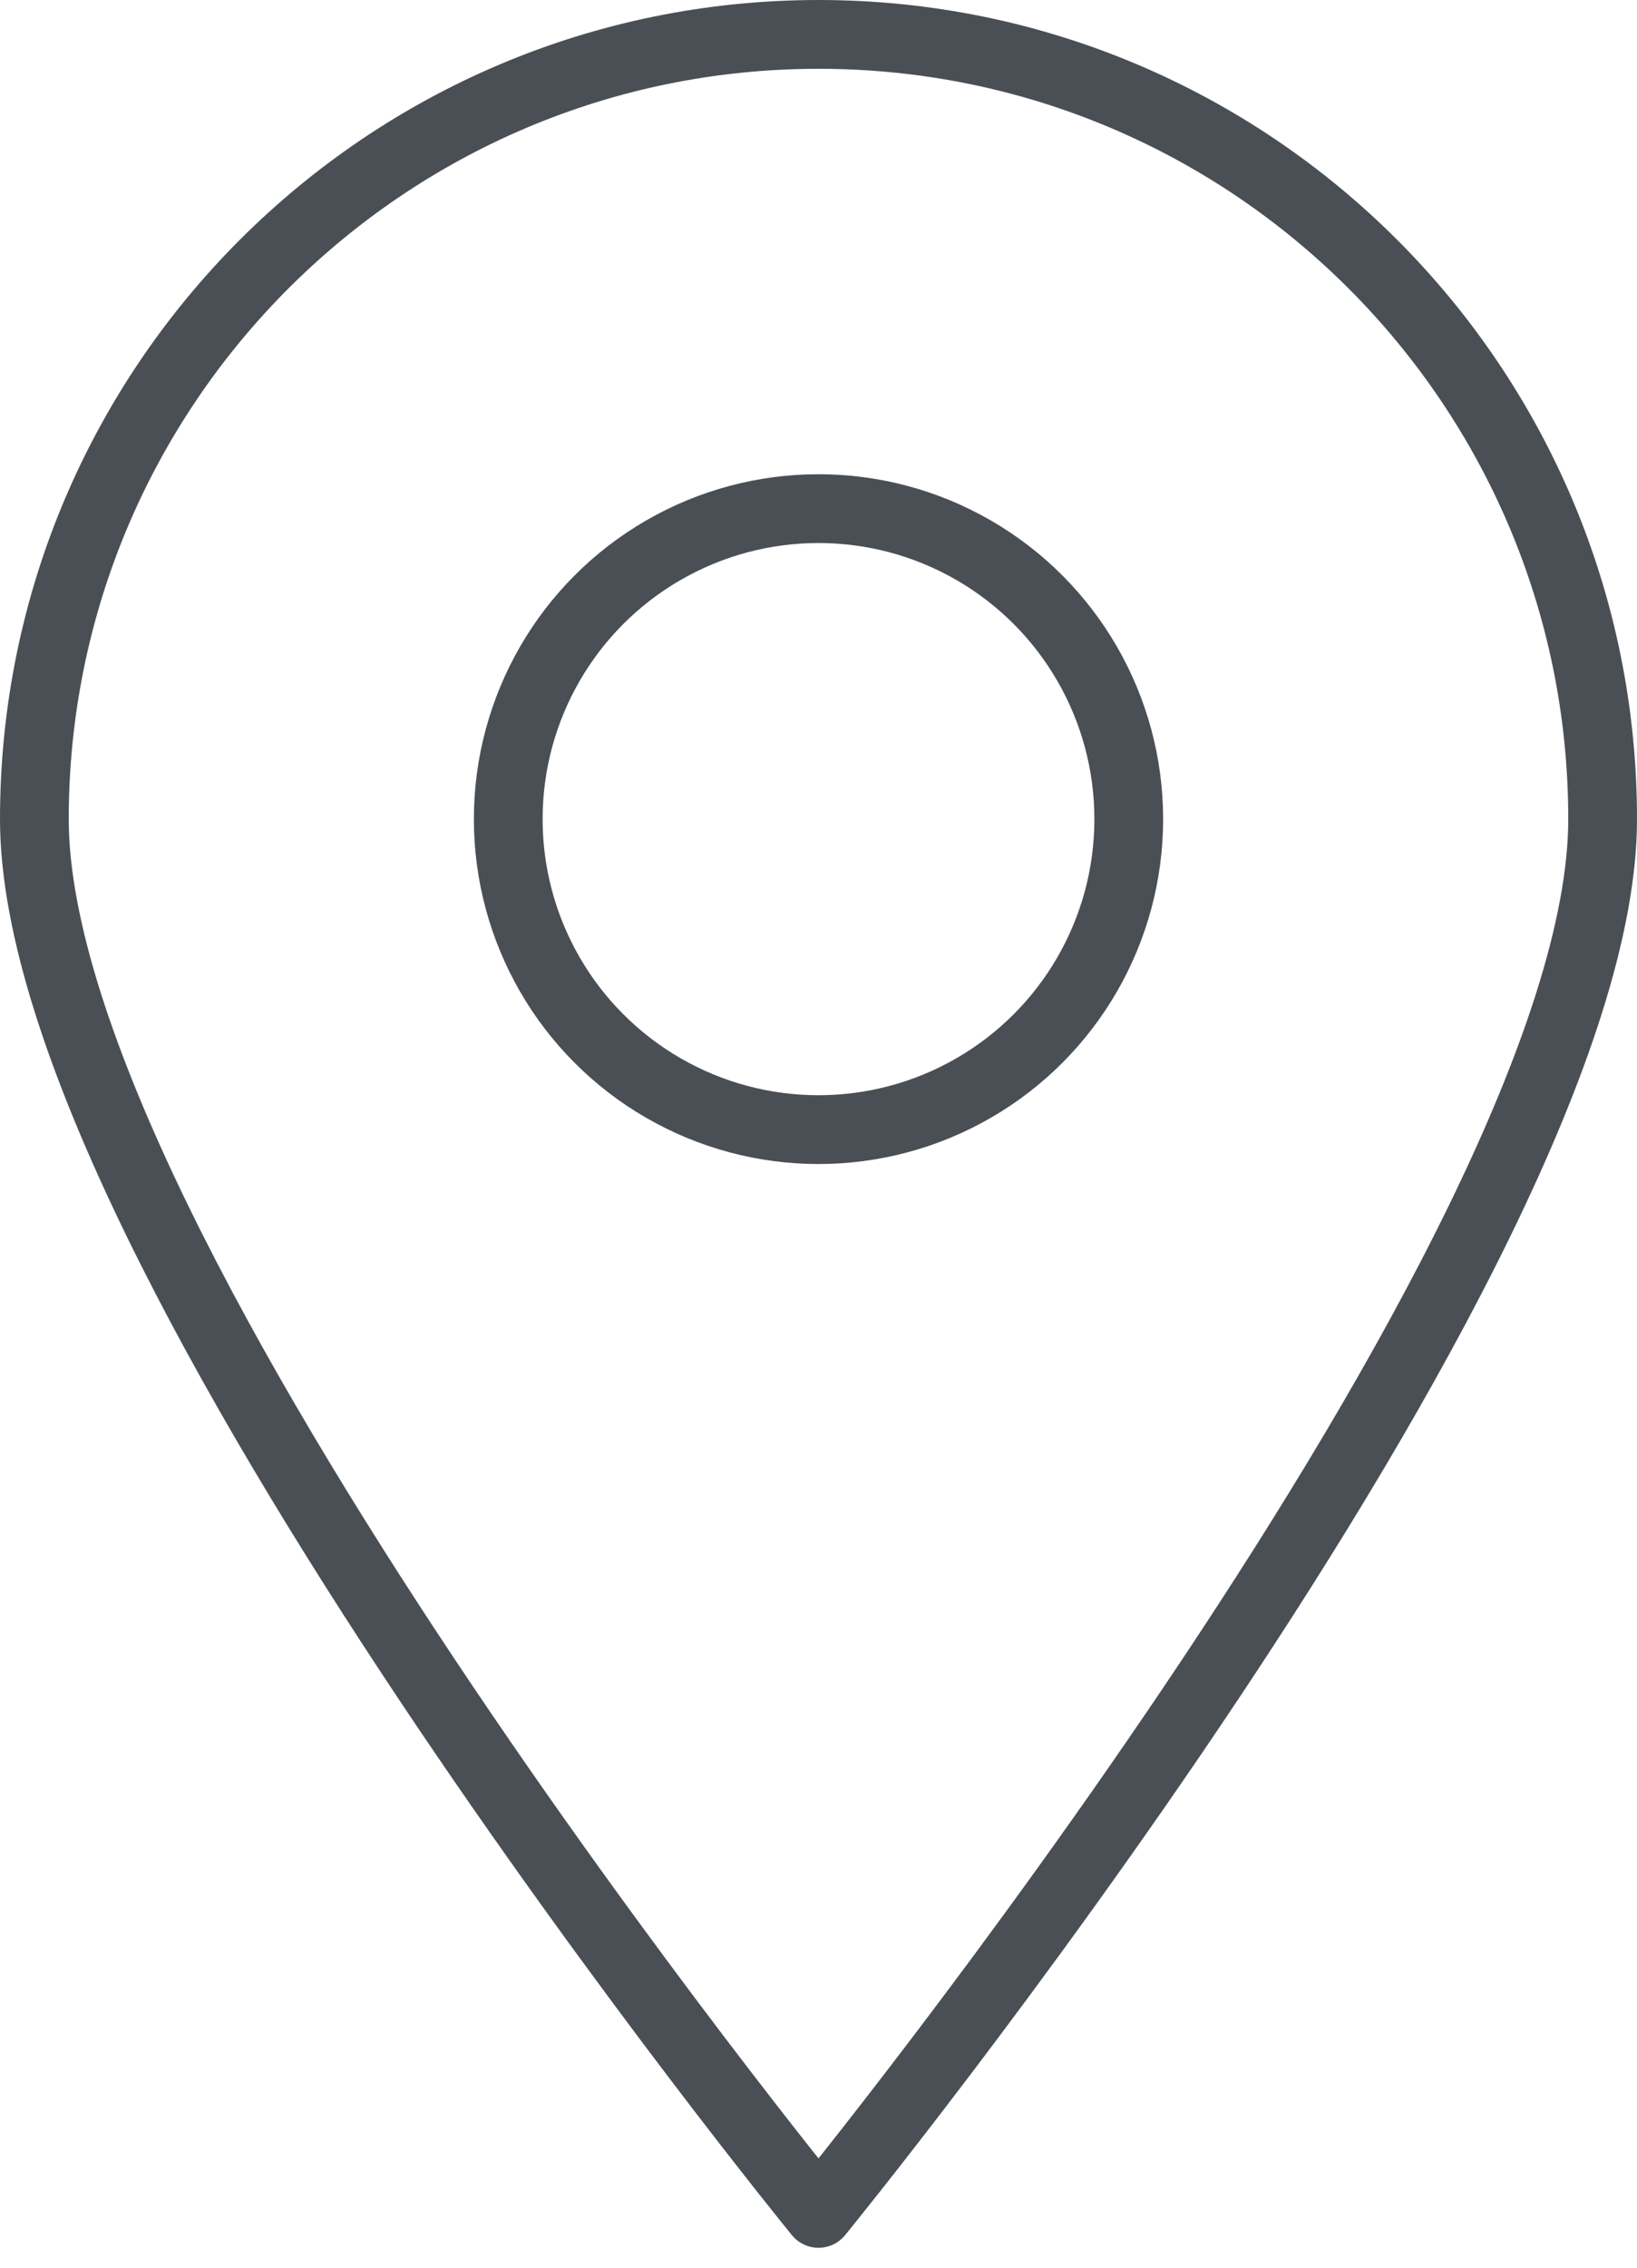
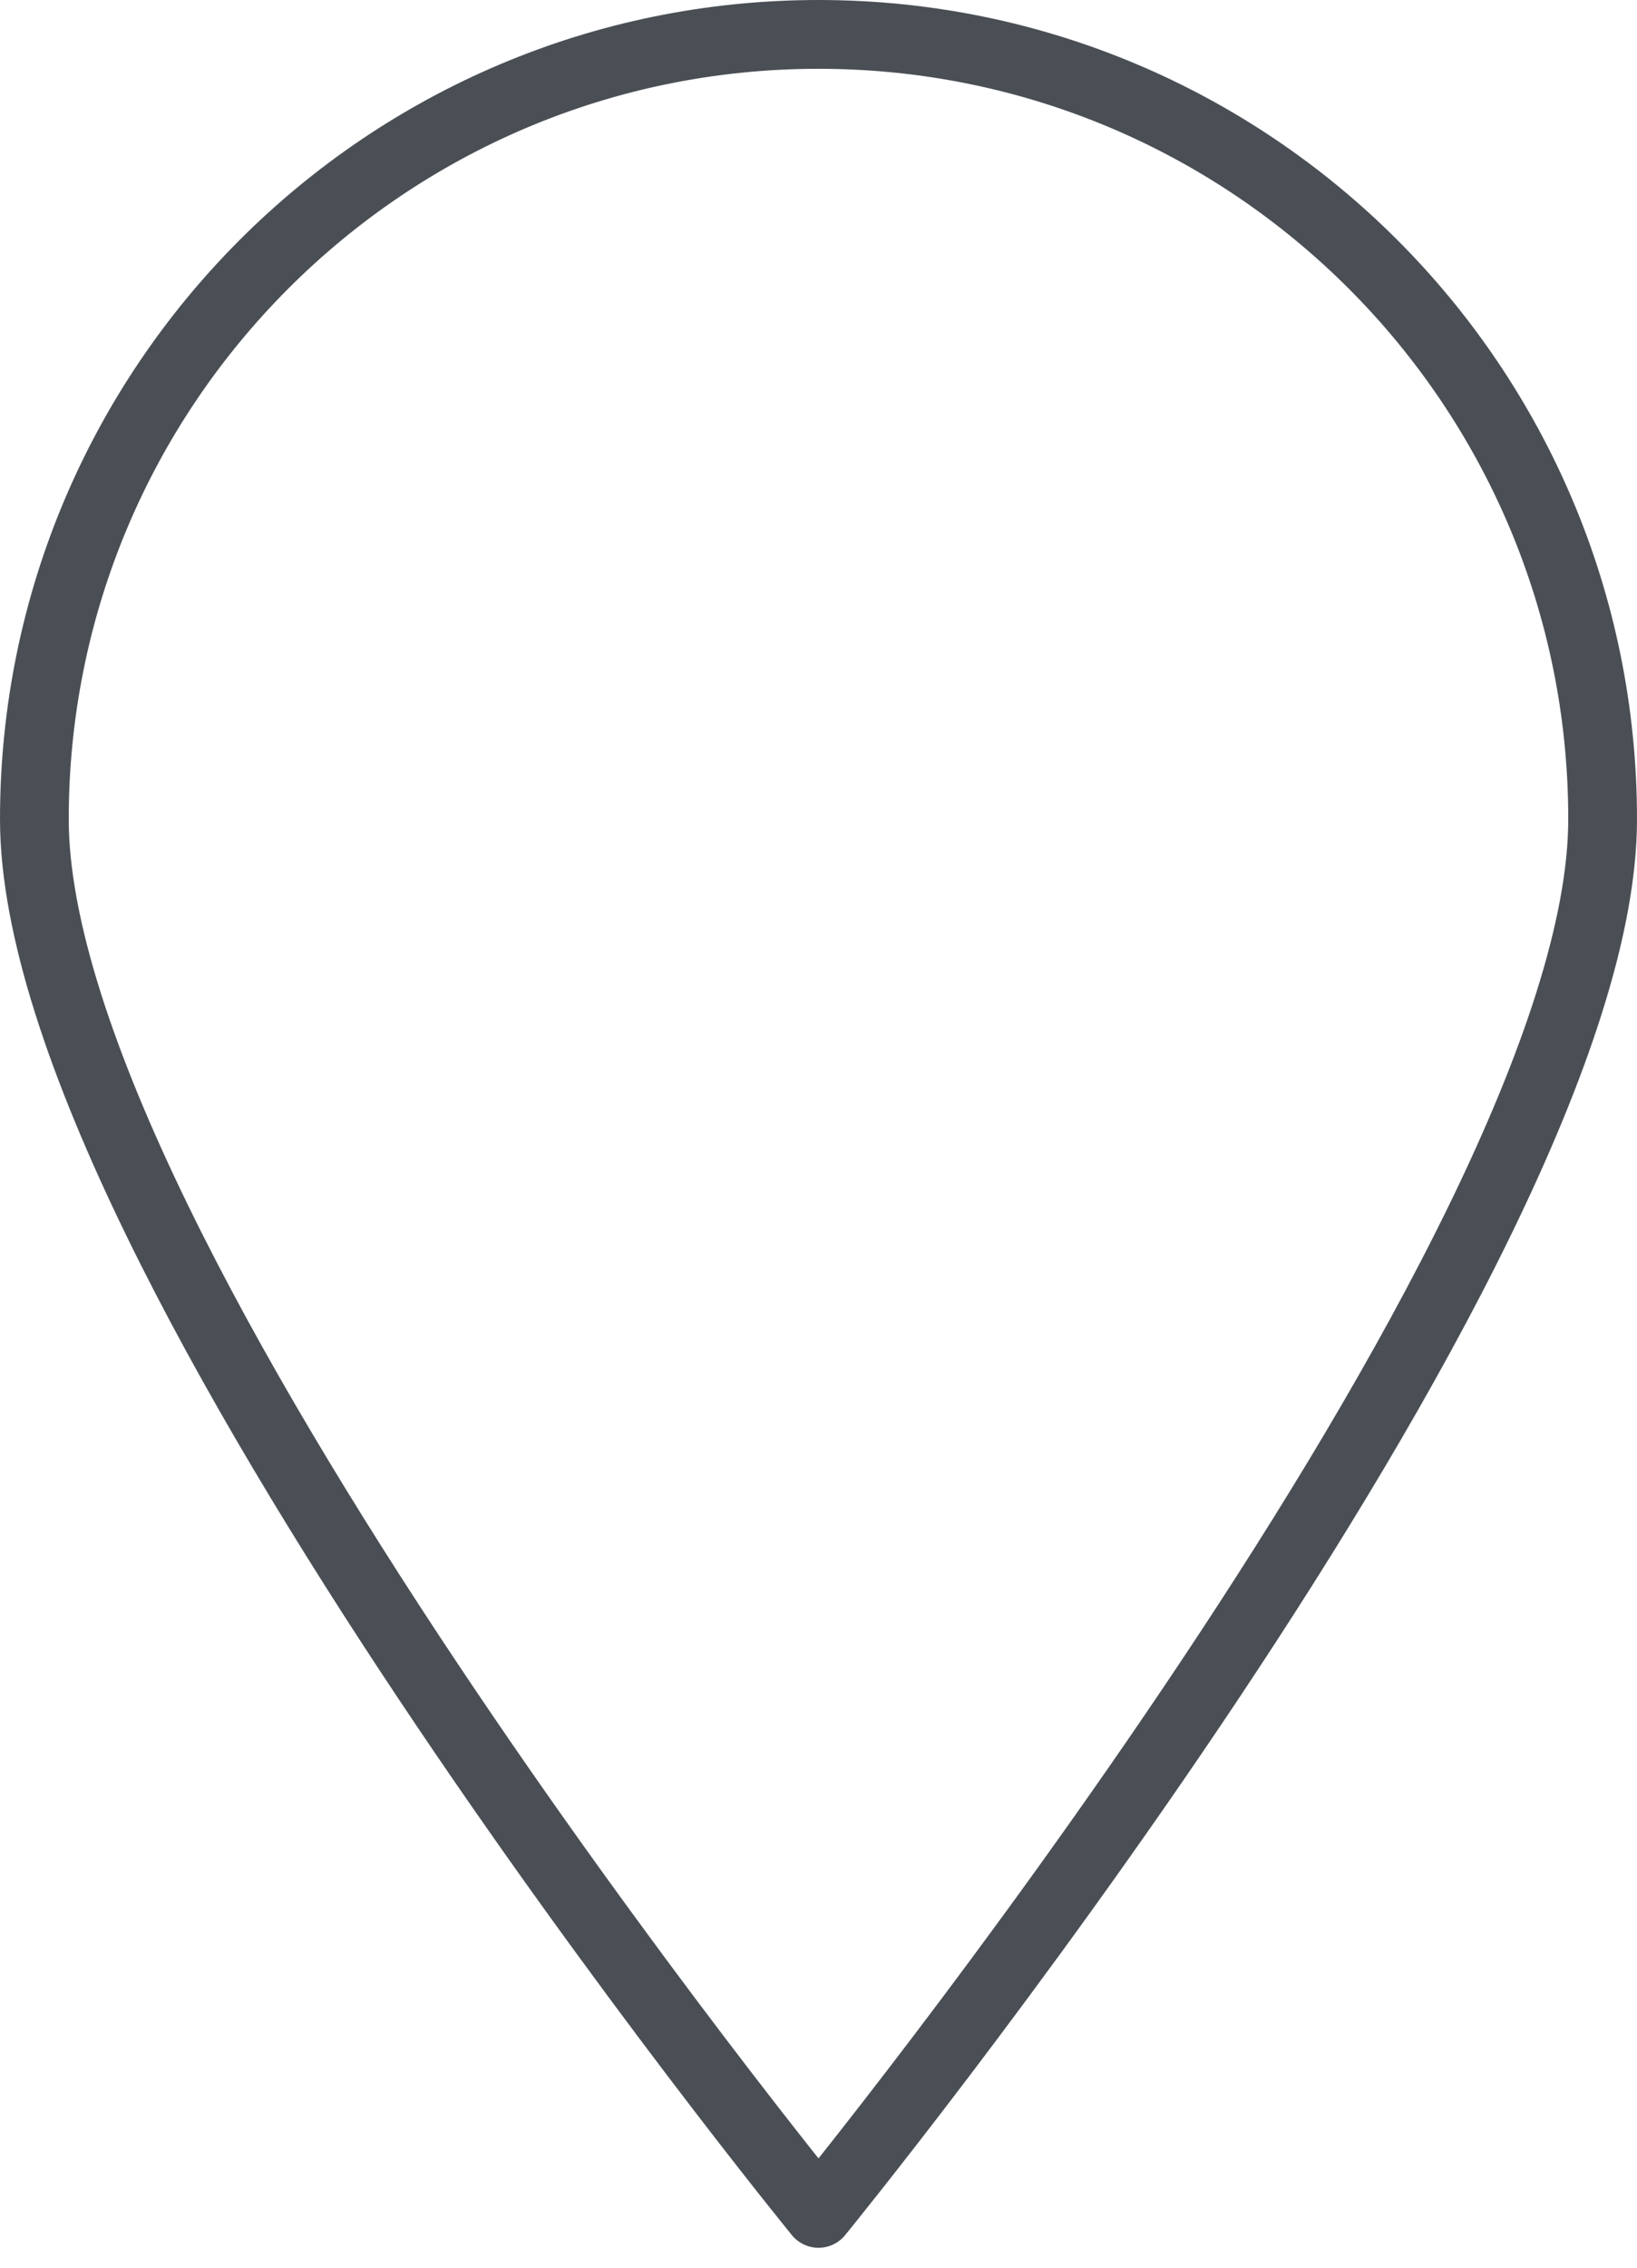
<svg xmlns="http://www.w3.org/2000/svg" id="Calque_2" data-name="Calque 2" viewBox="0 0 35.72 49.45">
  <defs>
    <style>
        .cls-1 {
        fill: none;
        stroke: #4a4f55;
        stroke-linecap: round;
        stroke-linejoin: round;
        stroke-width: 1.5px;
        }
    </style>
  </defs>
  <g id="Calque_1-2" data-name="Calque 1">
    <g>
      <path class="cls-1" d="M34.97,17.86c0,9.45-17.11,30.4-17.11,30.4,0,0-17.11-20.95-17.11-30.4S8.41.75,17.86.75s17.11,7.66,17.11,17.11Z" />
-       <circle class="cls-1" cx="17.86" cy="17.86" r="6.77" />
    </g>
  </g>
</svg>